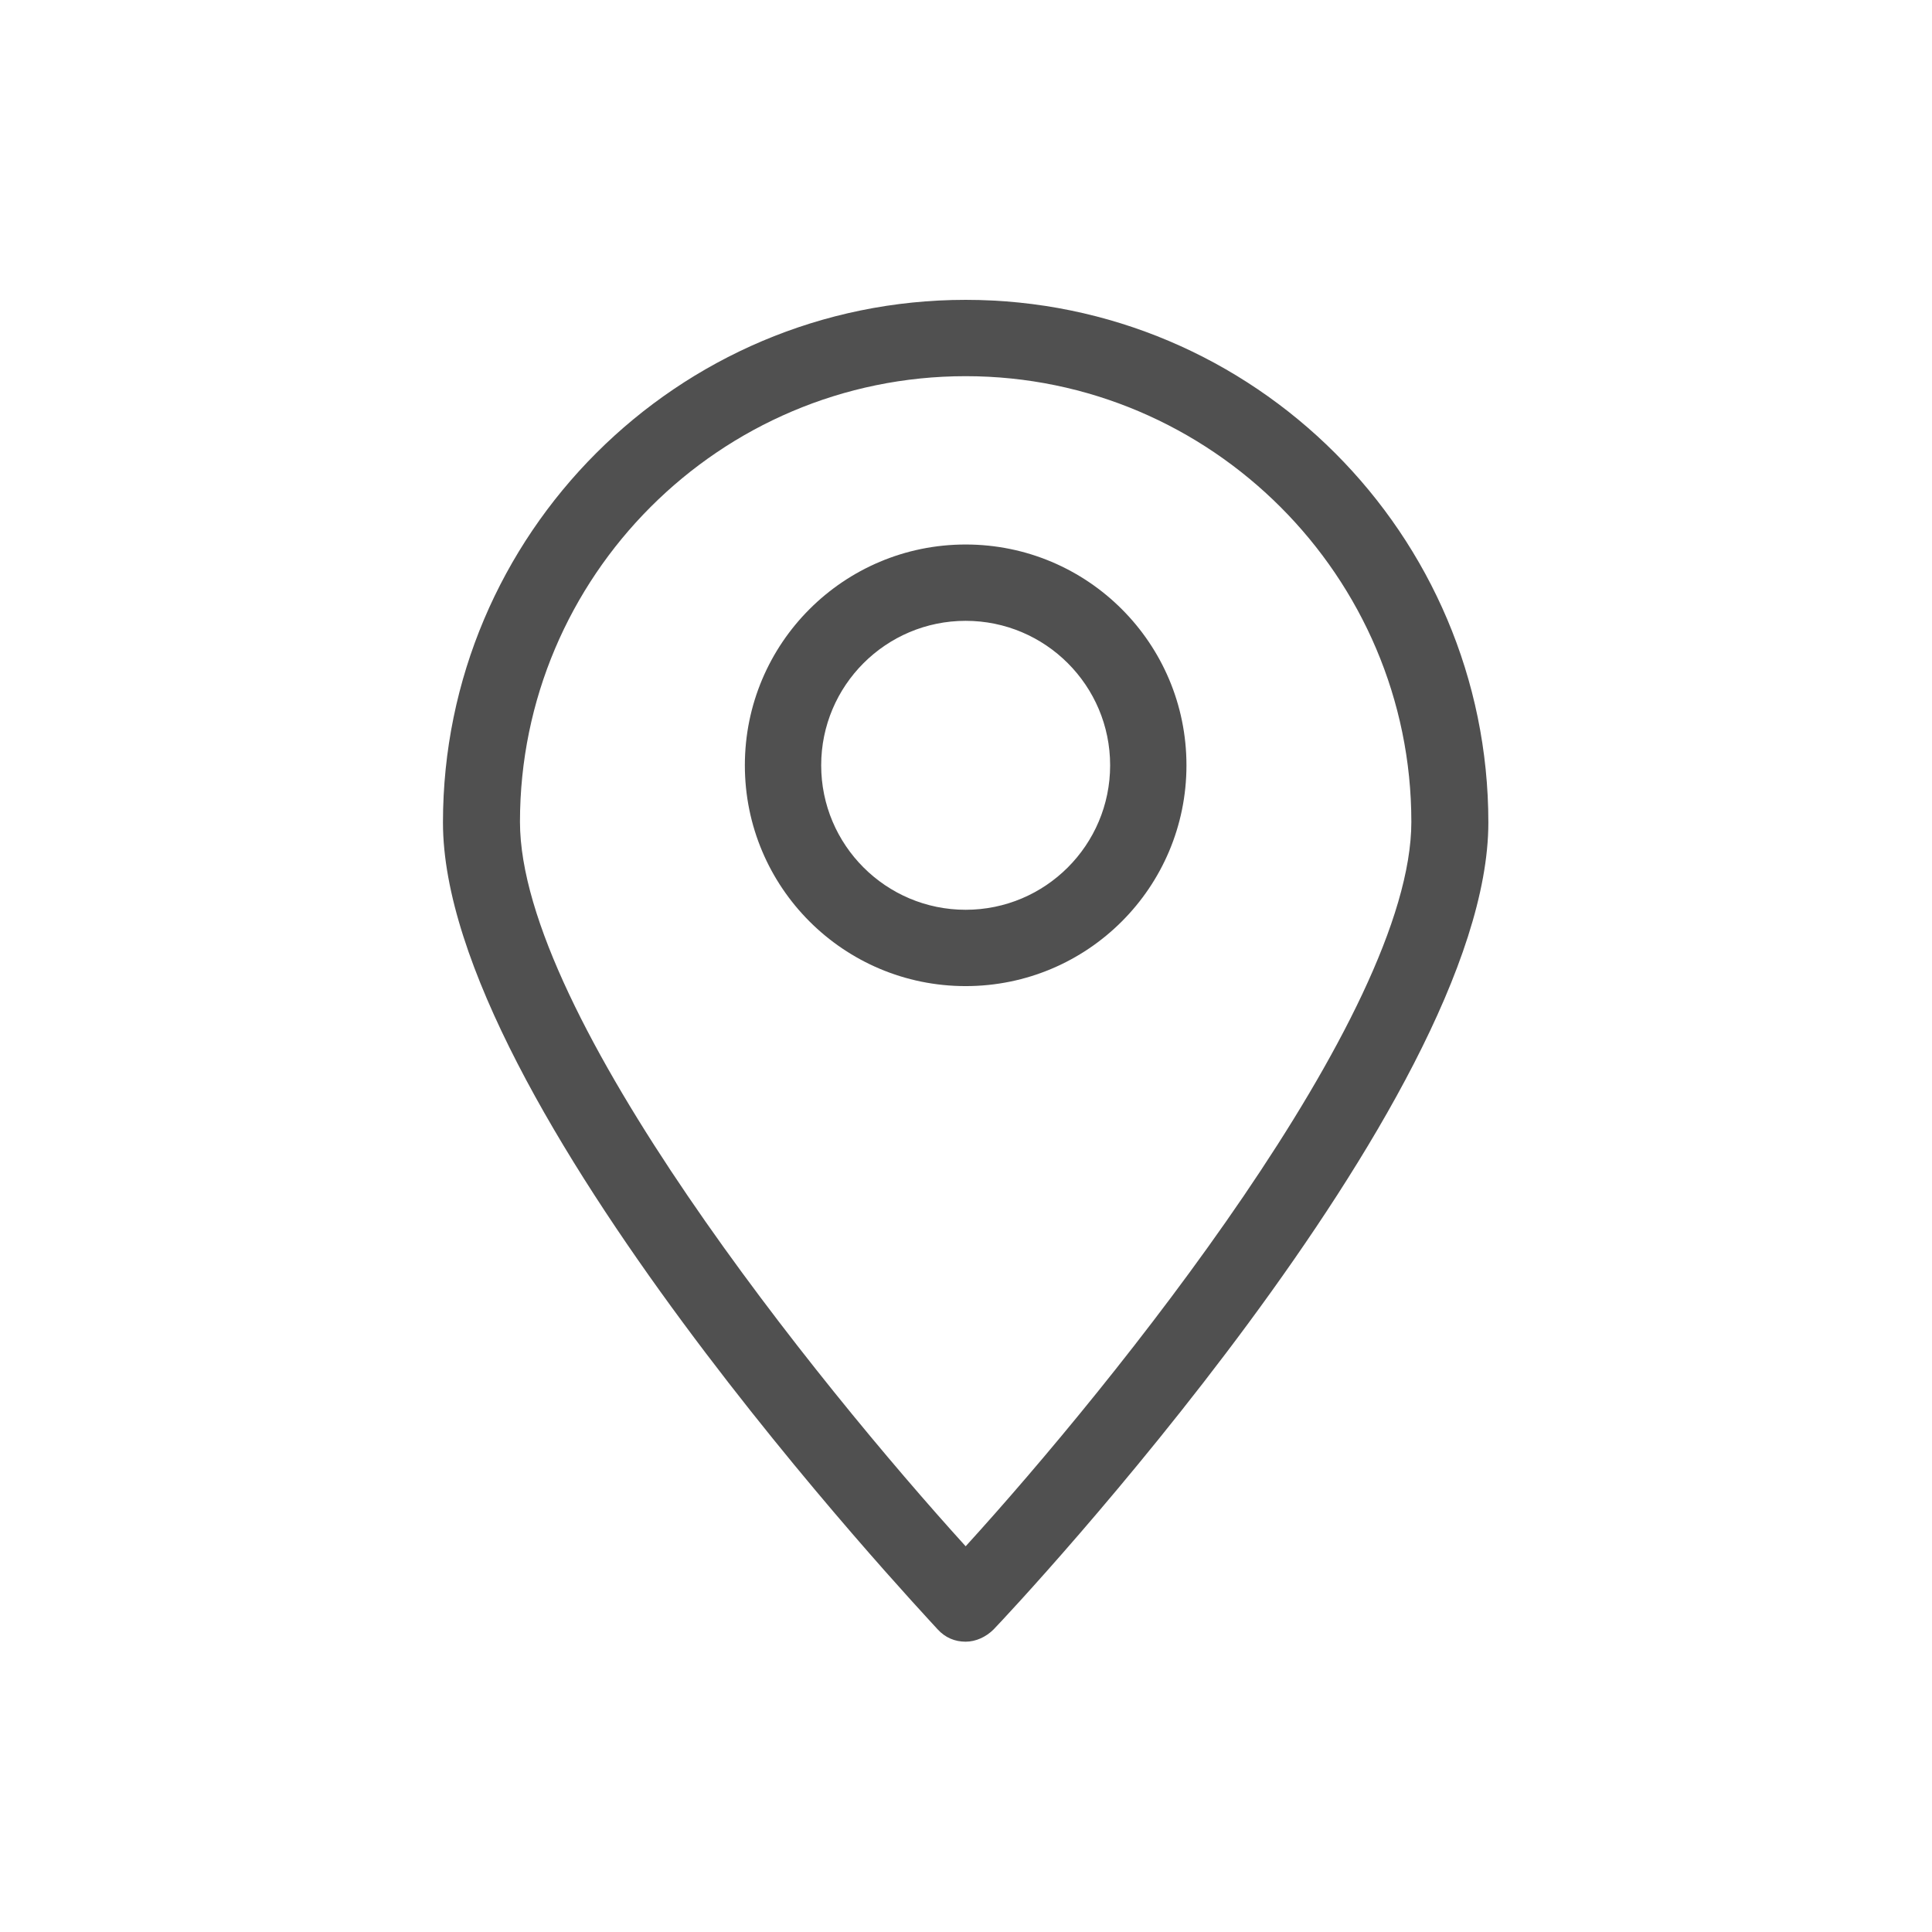
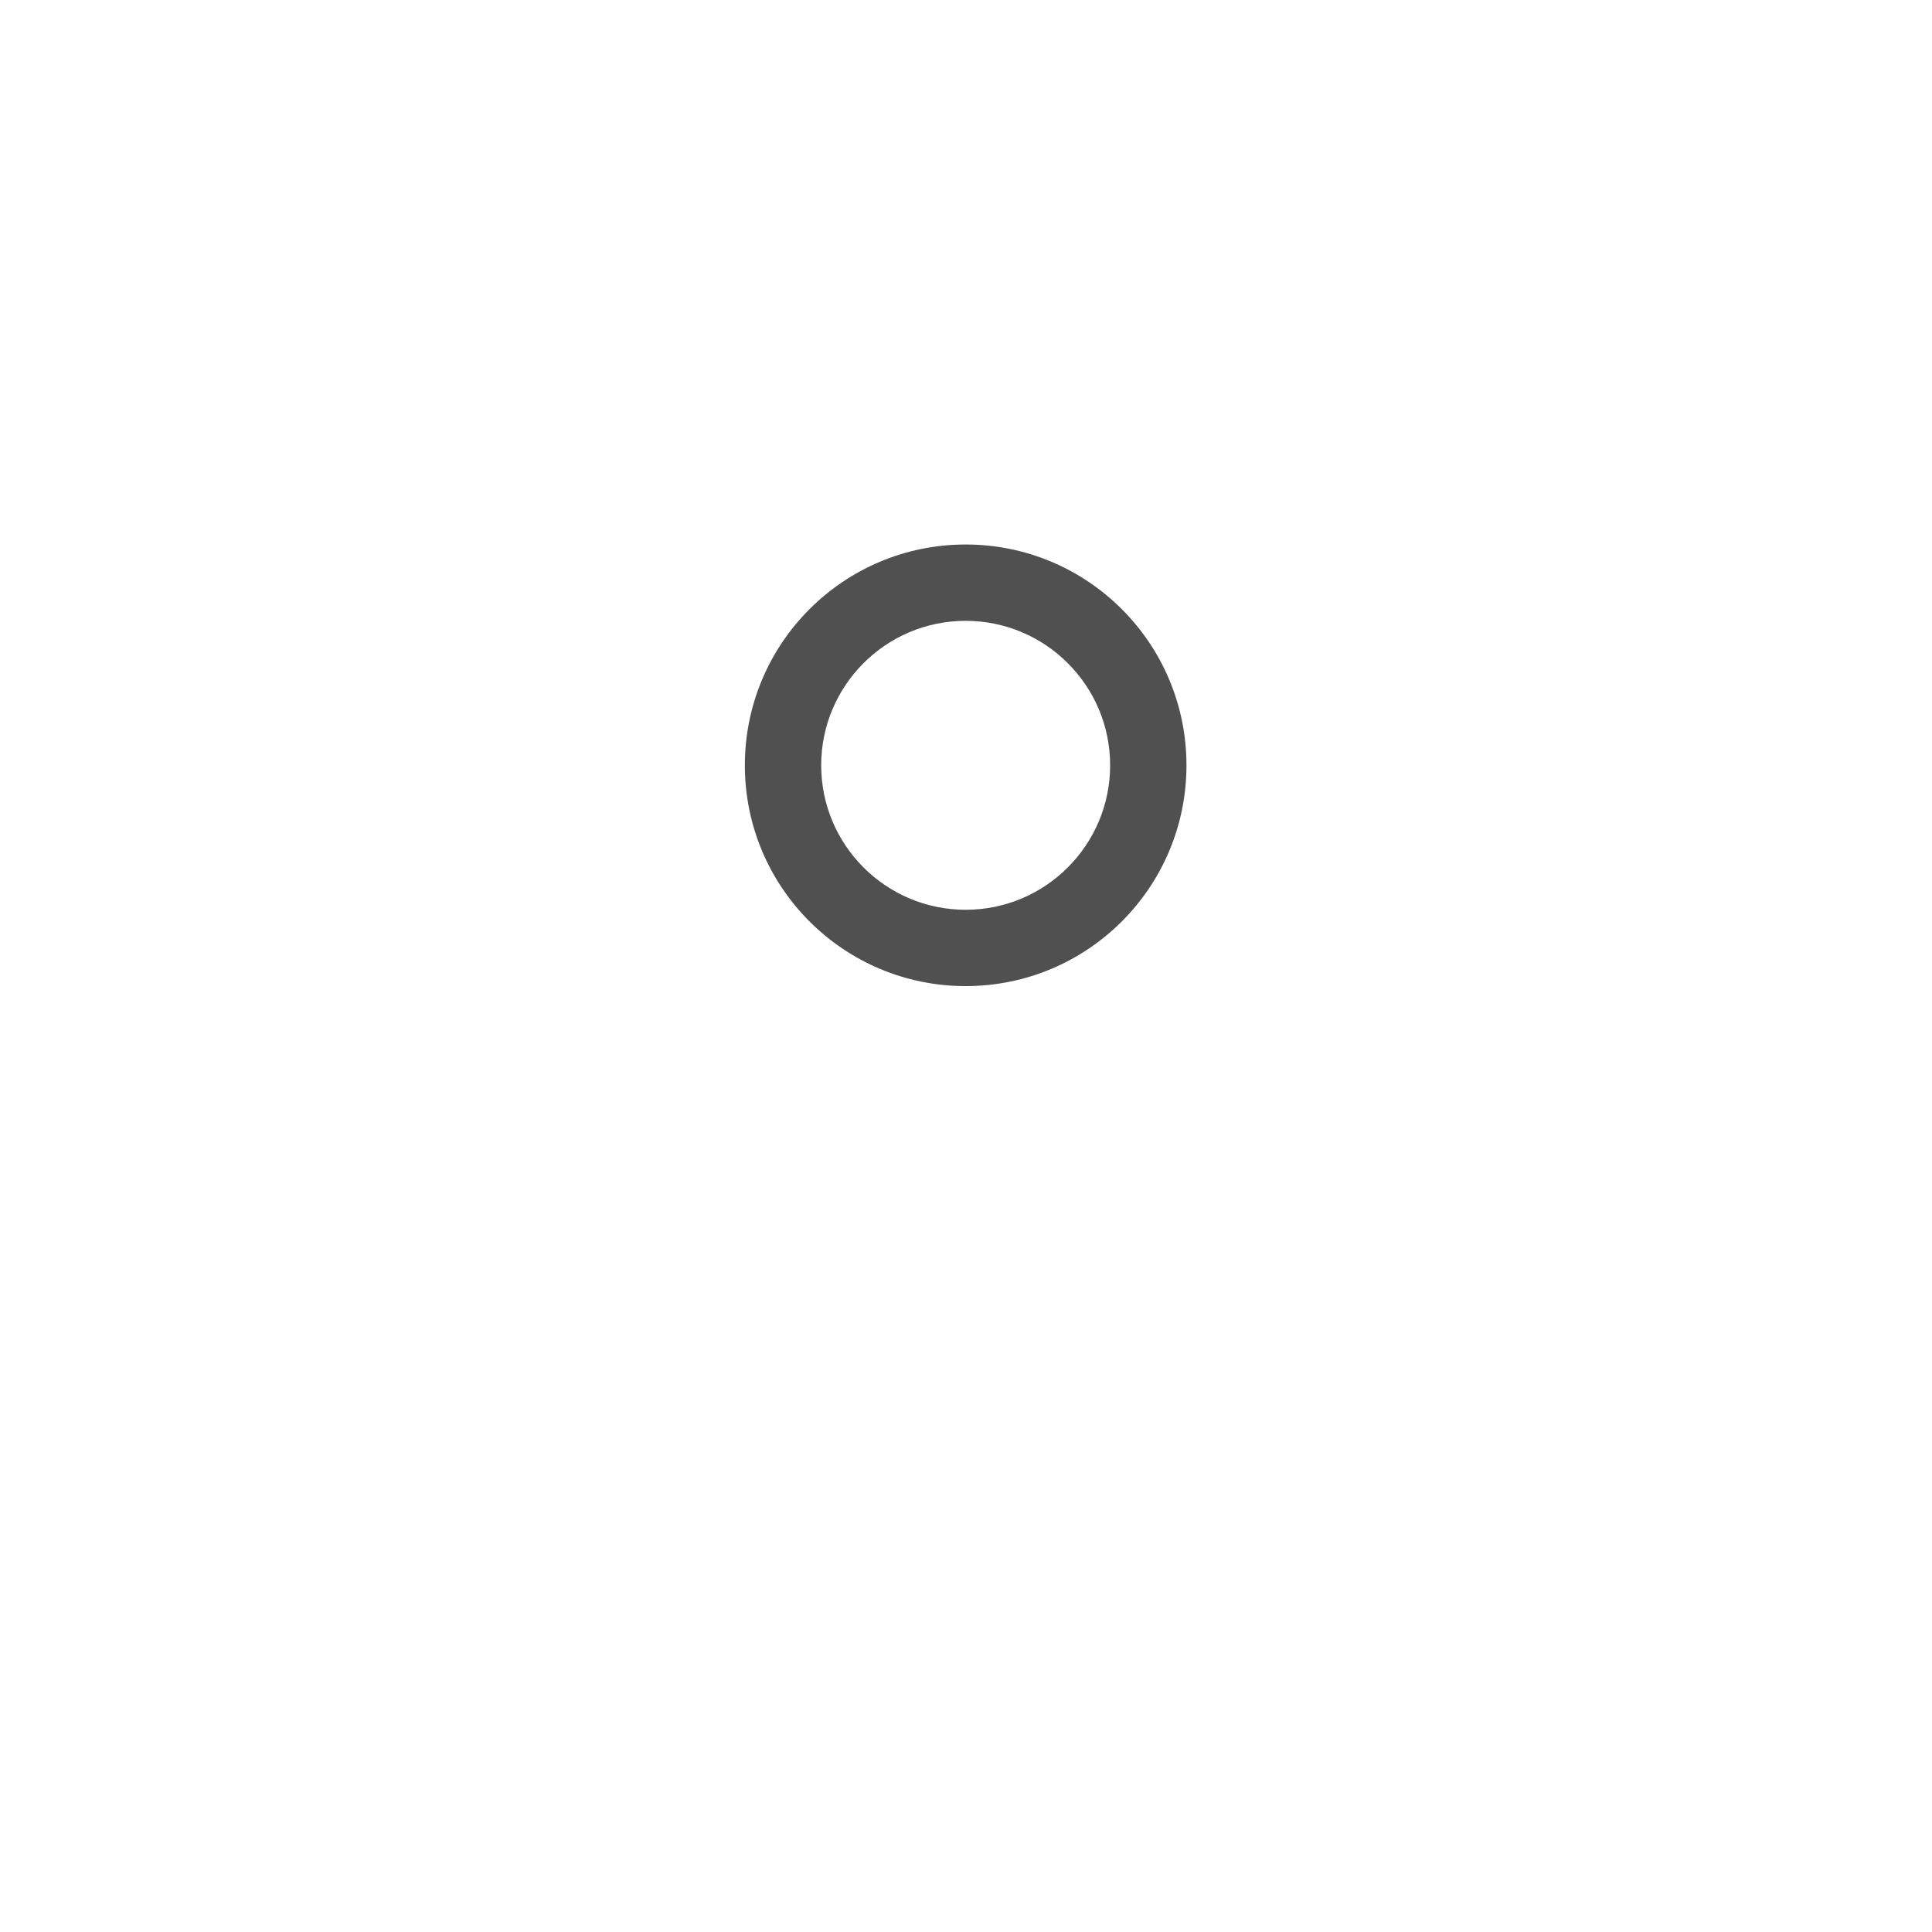
<svg xmlns="http://www.w3.org/2000/svg" version="1.1" id="Layer_1" x="0px" y="0px" viewBox="0 0 283.5 283.5" enable-background="new 0 0 283.5 283.5" xml:space="preserve">
  <g>
-     <path fill="#505050" d="M141.7,240.9c-1.6,0-3-0.6-4.1-1.8c-2.9-3.2-72.6-77.4-72.6-118.4C65,78.4,99.4,44,141.7,44   c42.3,0,76.7,34.4,76.7,76.7c0,41-69.6,115.3-72.6,118.4C144.7,240.2,143.2,240.9,141.7,240.9L141.7,240.9z M141.7,55.2   c-36.1,0-65.4,29.4-65.4,65.4c0,28.4,43.9,82.6,65.4,106.3c21.5-23.6,65.4-77.9,65.4-106.3C207.1,84.6,177.7,55.2,141.7,55.2   L141.7,55.2z M141.7,55.2" />
-     <path fill="#505050" d="M141.7,144.7c-17.9,0-32.4-14.5-32.4-32.4s14.5-32.4,32.4-32.4c17.9,0,32.4,14.5,32.4,32.4   S159.6,144.7,141.7,144.7L141.7,144.7z M141.7,91.1c-11.7,0-21.2,9.5-21.2,21.2c0,11.7,9.5,21.2,21.2,21.2   c11.7,0,21.2-9.5,21.2-21.2C162.9,100.6,153.4,91.1,141.7,91.1L141.7,91.1z M141.7,91.1" />
+     <path fill="#505050" d="M141.7,144.7c-17.9,0-32.4-14.5-32.4-32.4s14.5-32.4,32.4-32.4c17.9,0,32.4,14.5,32.4,32.4   S159.6,144.7,141.7,144.7z M141.7,91.1c-11.7,0-21.2,9.5-21.2,21.2c0,11.7,9.5,21.2,21.2,21.2   c11.7,0,21.2-9.5,21.2-21.2C162.9,100.6,153.4,91.1,141.7,91.1L141.7,91.1z M141.7,91.1" />
  </g>
</svg>